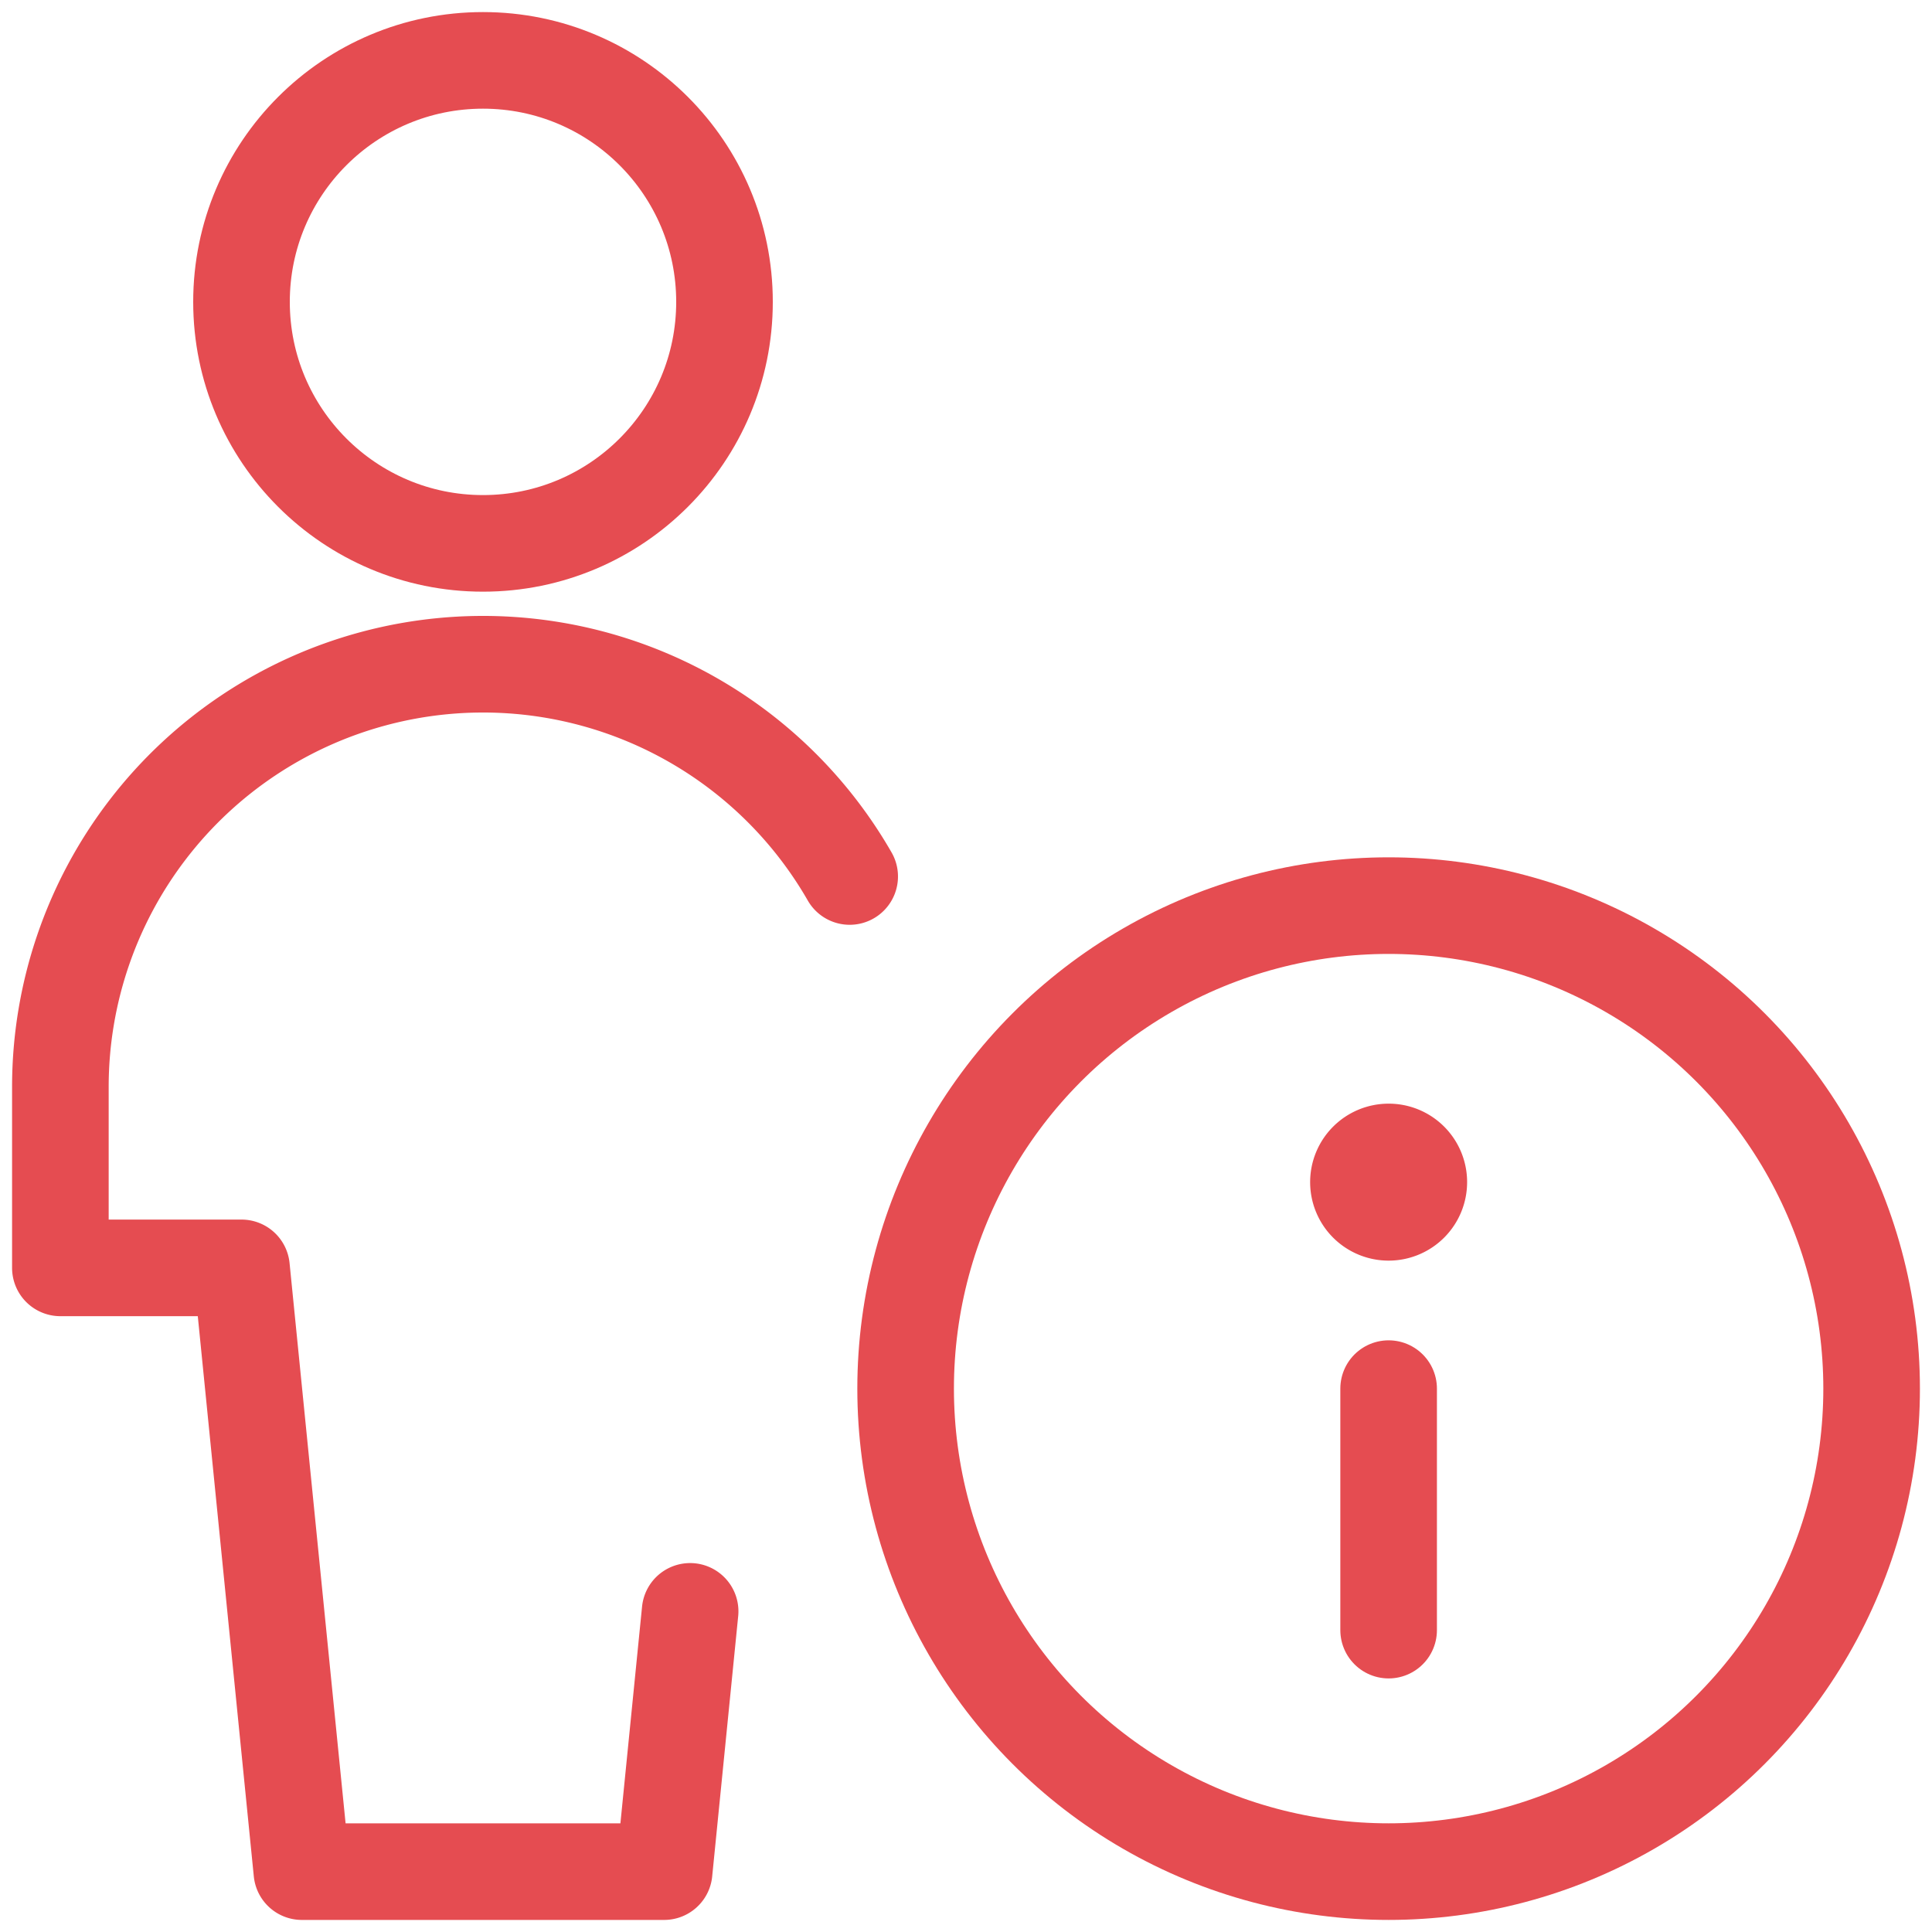
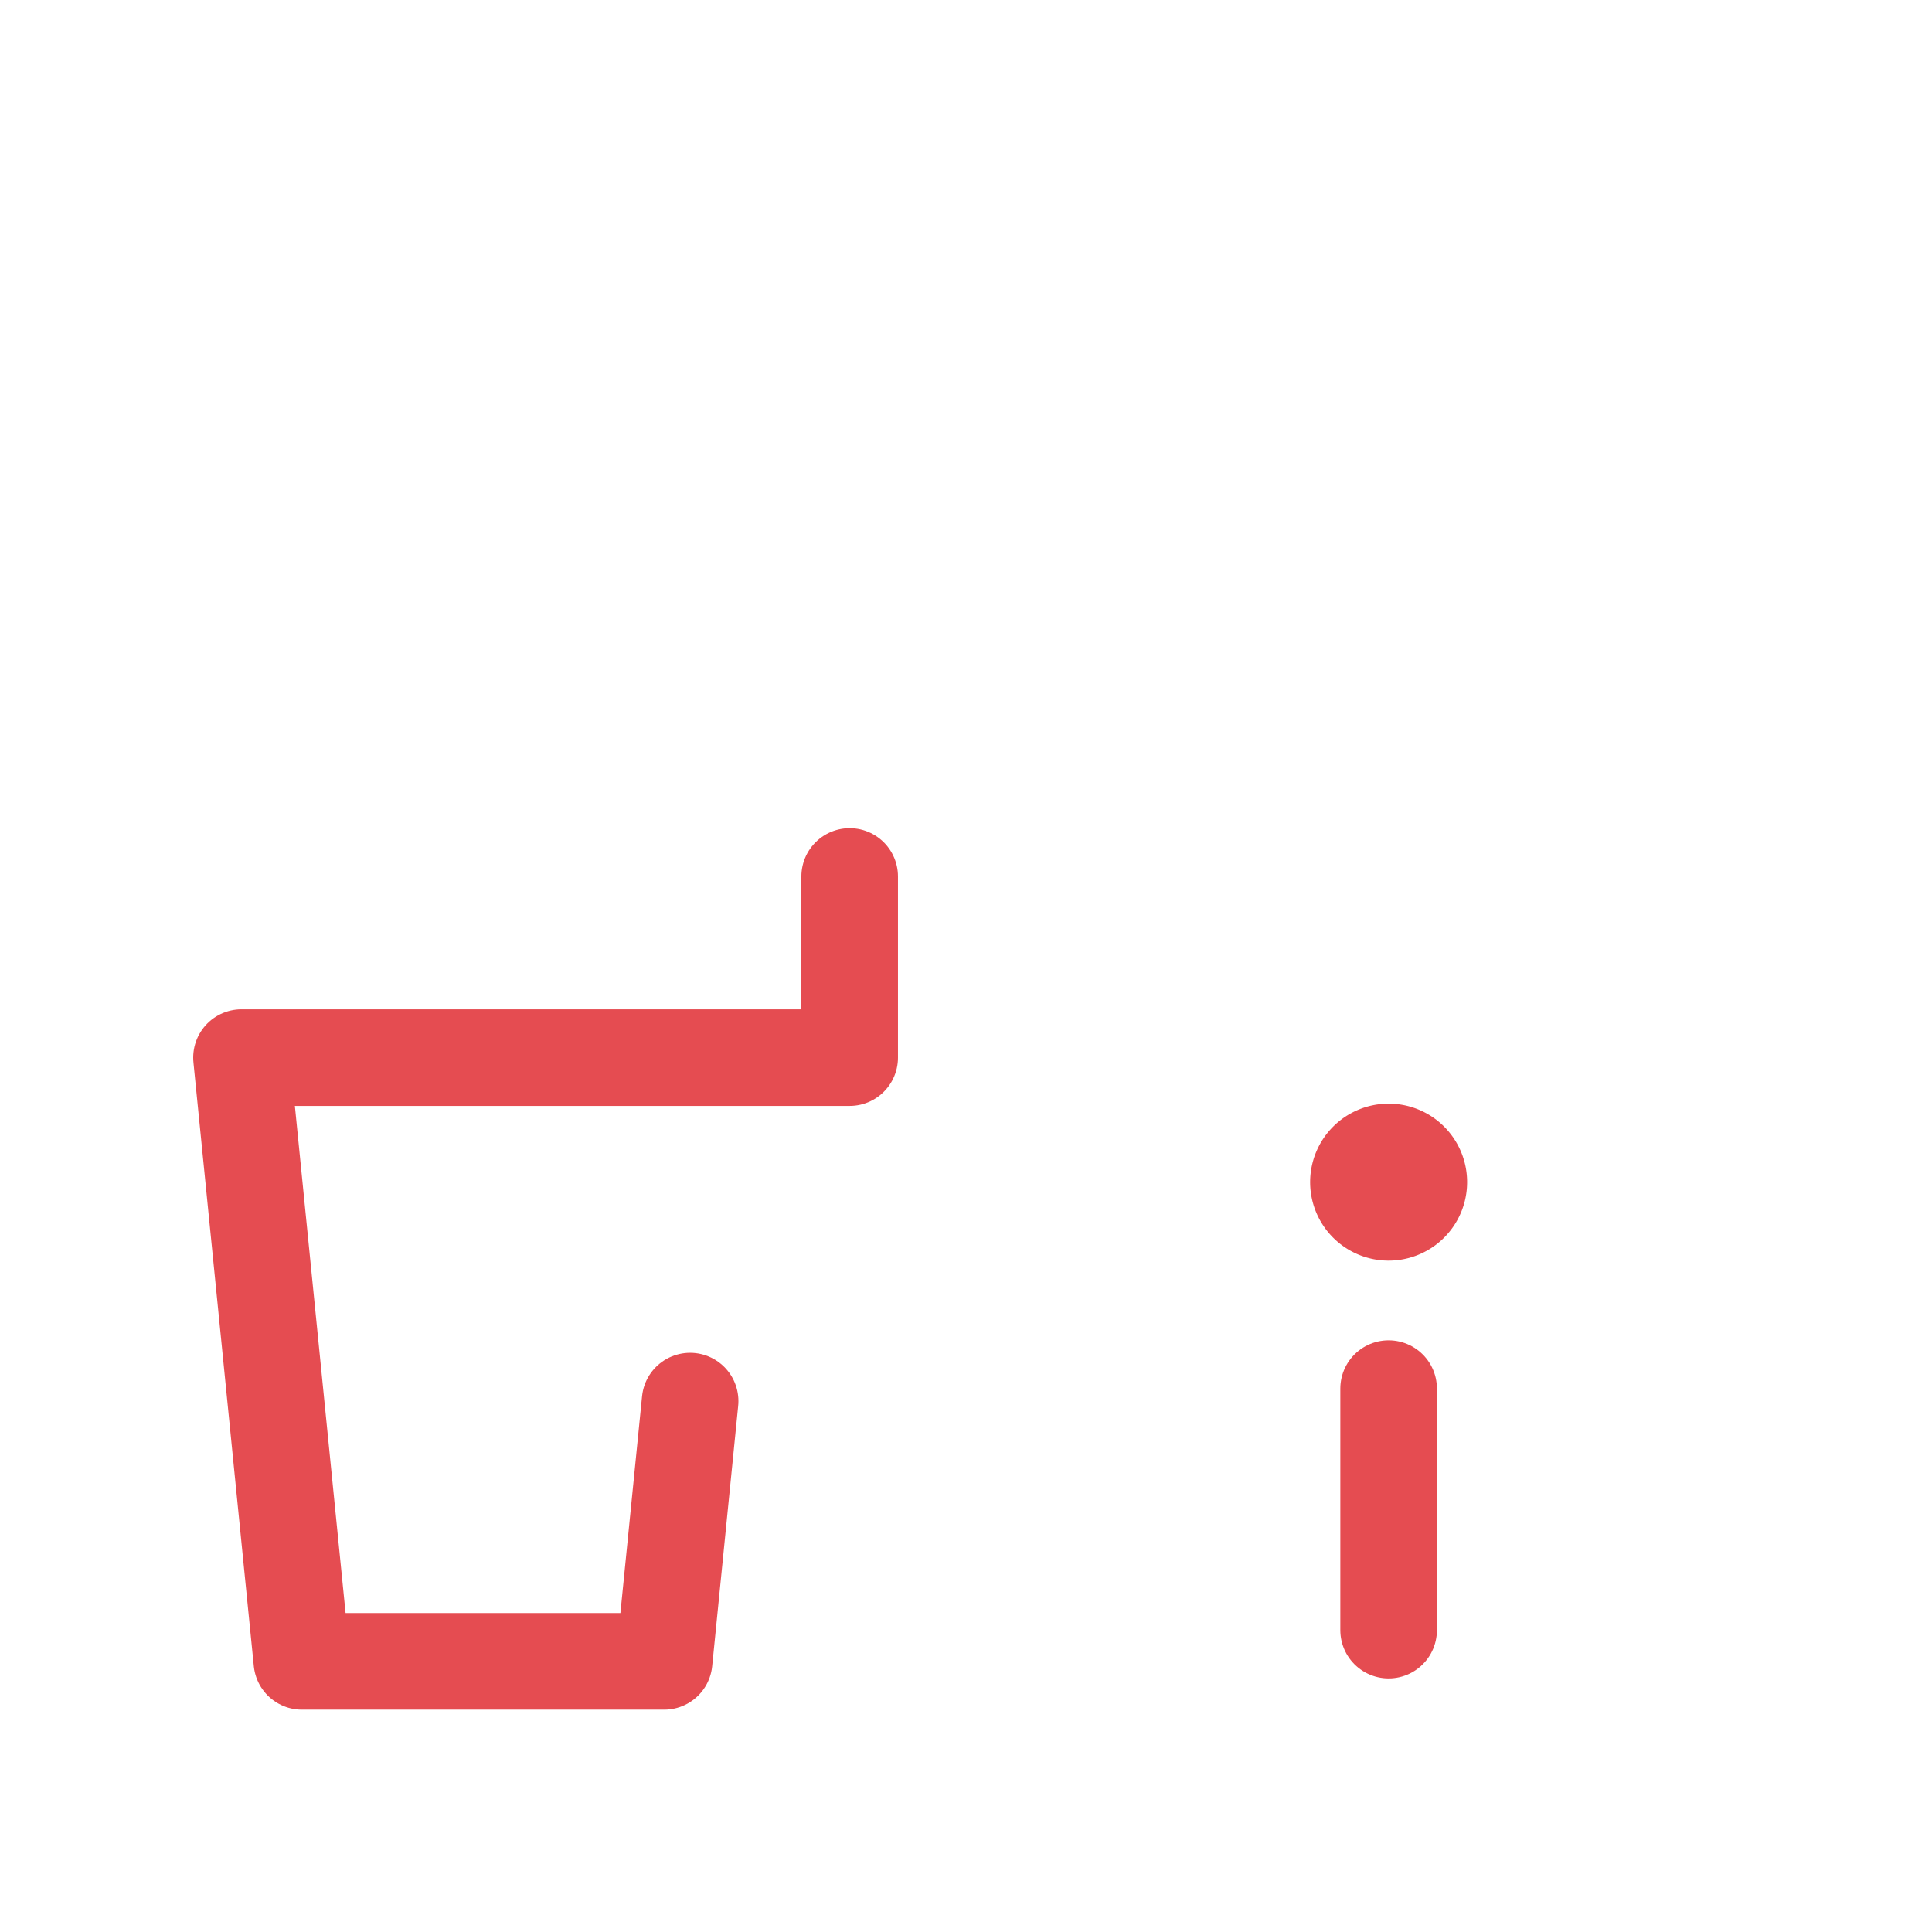
<svg xmlns="http://www.w3.org/2000/svg" id="Regular" viewBox="0 0 24 24">
  <defs>
    <style>.cls-1{stroke-width:1.2;stroke:#E54C51;;fill:none;;stroke-linecap:round;stroke-linejoin:round;;}</style>
  </defs>
-   <circle class="cls-1" cx="6" cy="3.75" r="3" />
-   <path class="cls-1" d="M10.555,10.888A5.251,5.251,0,0,0,.75,13.5v2.25H3l.75,7.5h4.5l.323-3.233" />
-   <circle class="cls-1" cx="17.25" cy="17.25" r="6" />
+   <path class="cls-1" d="M10.555,10.888v2.25H3l.75,7.5h4.5l.323-3.233" />
  <line class="cls-1" x1="17.25" y1="20.25" x2="17.25" y2="17.25" />
  <path class="cls-1" d="M17.25,14.31a.375.375,0,1,0,.375.375.374.374,0,0,0-.375-.375h0" />
</svg>